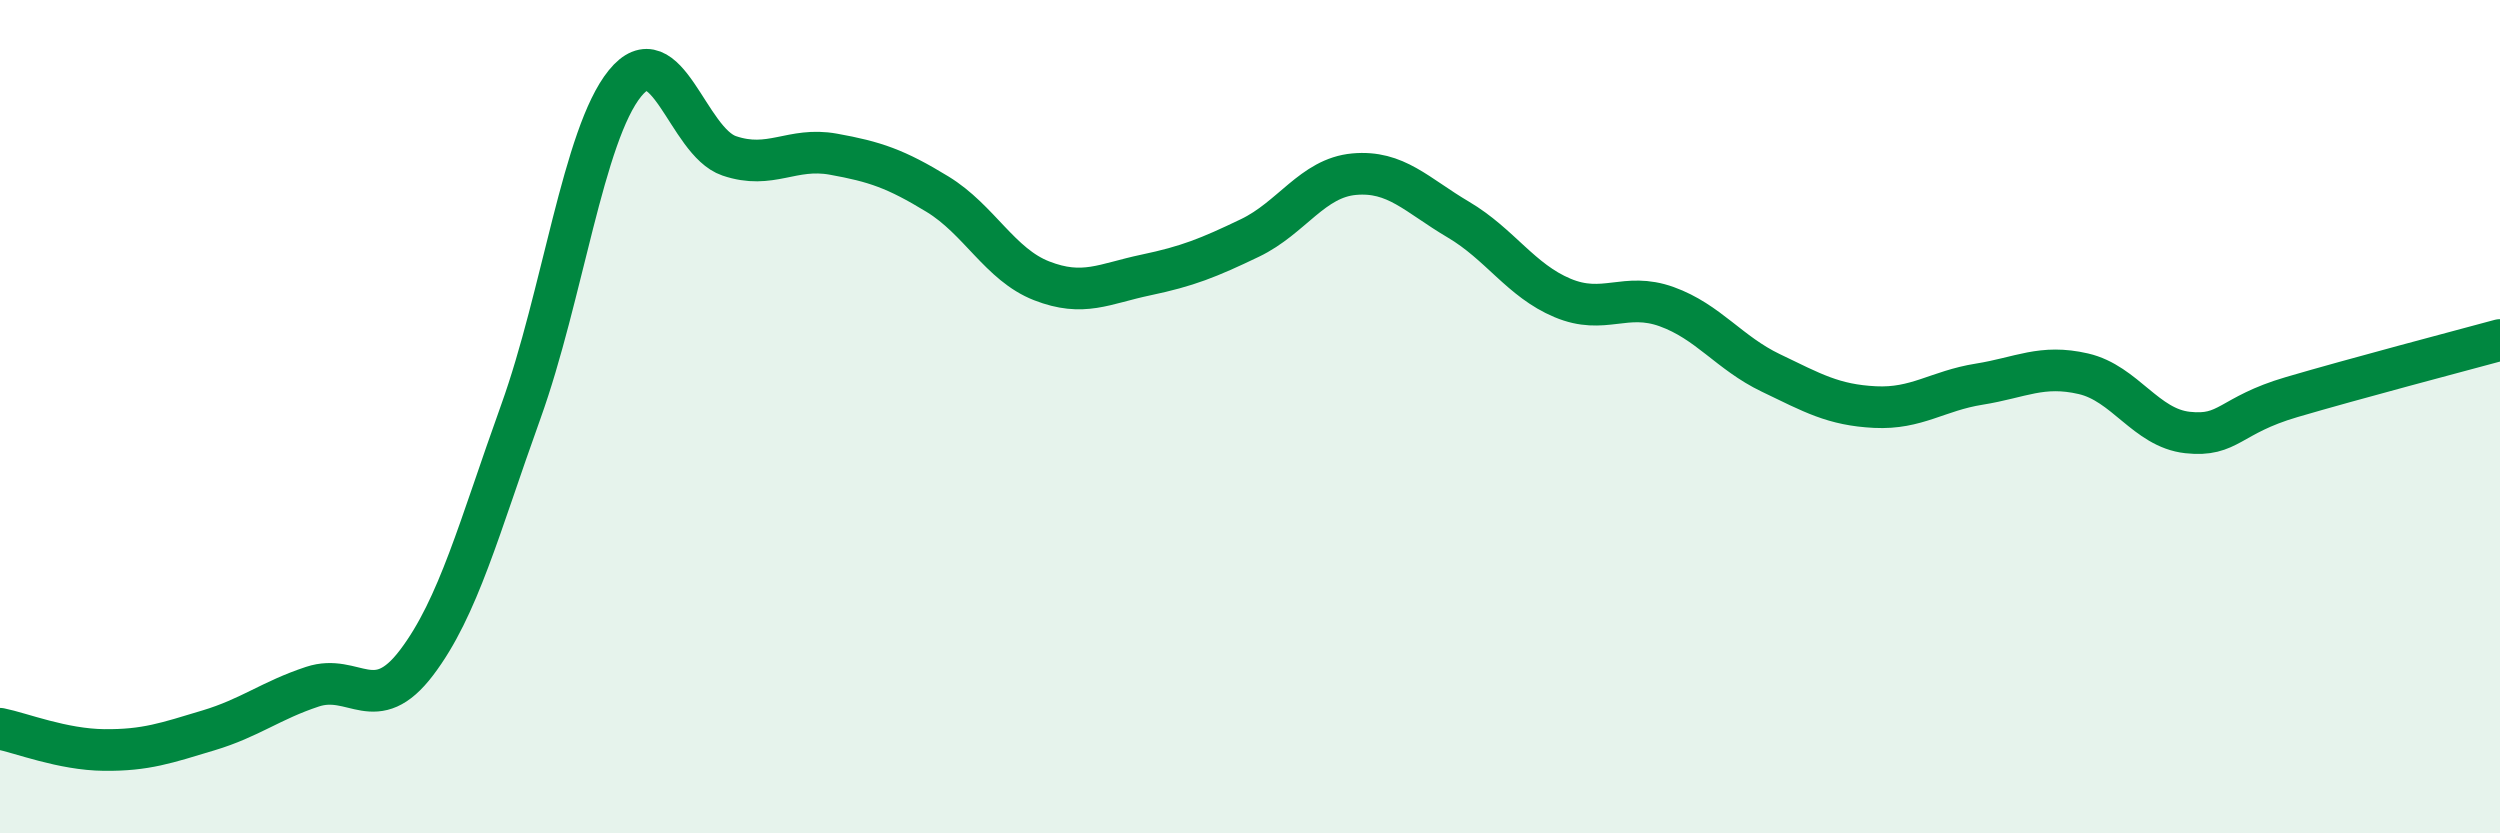
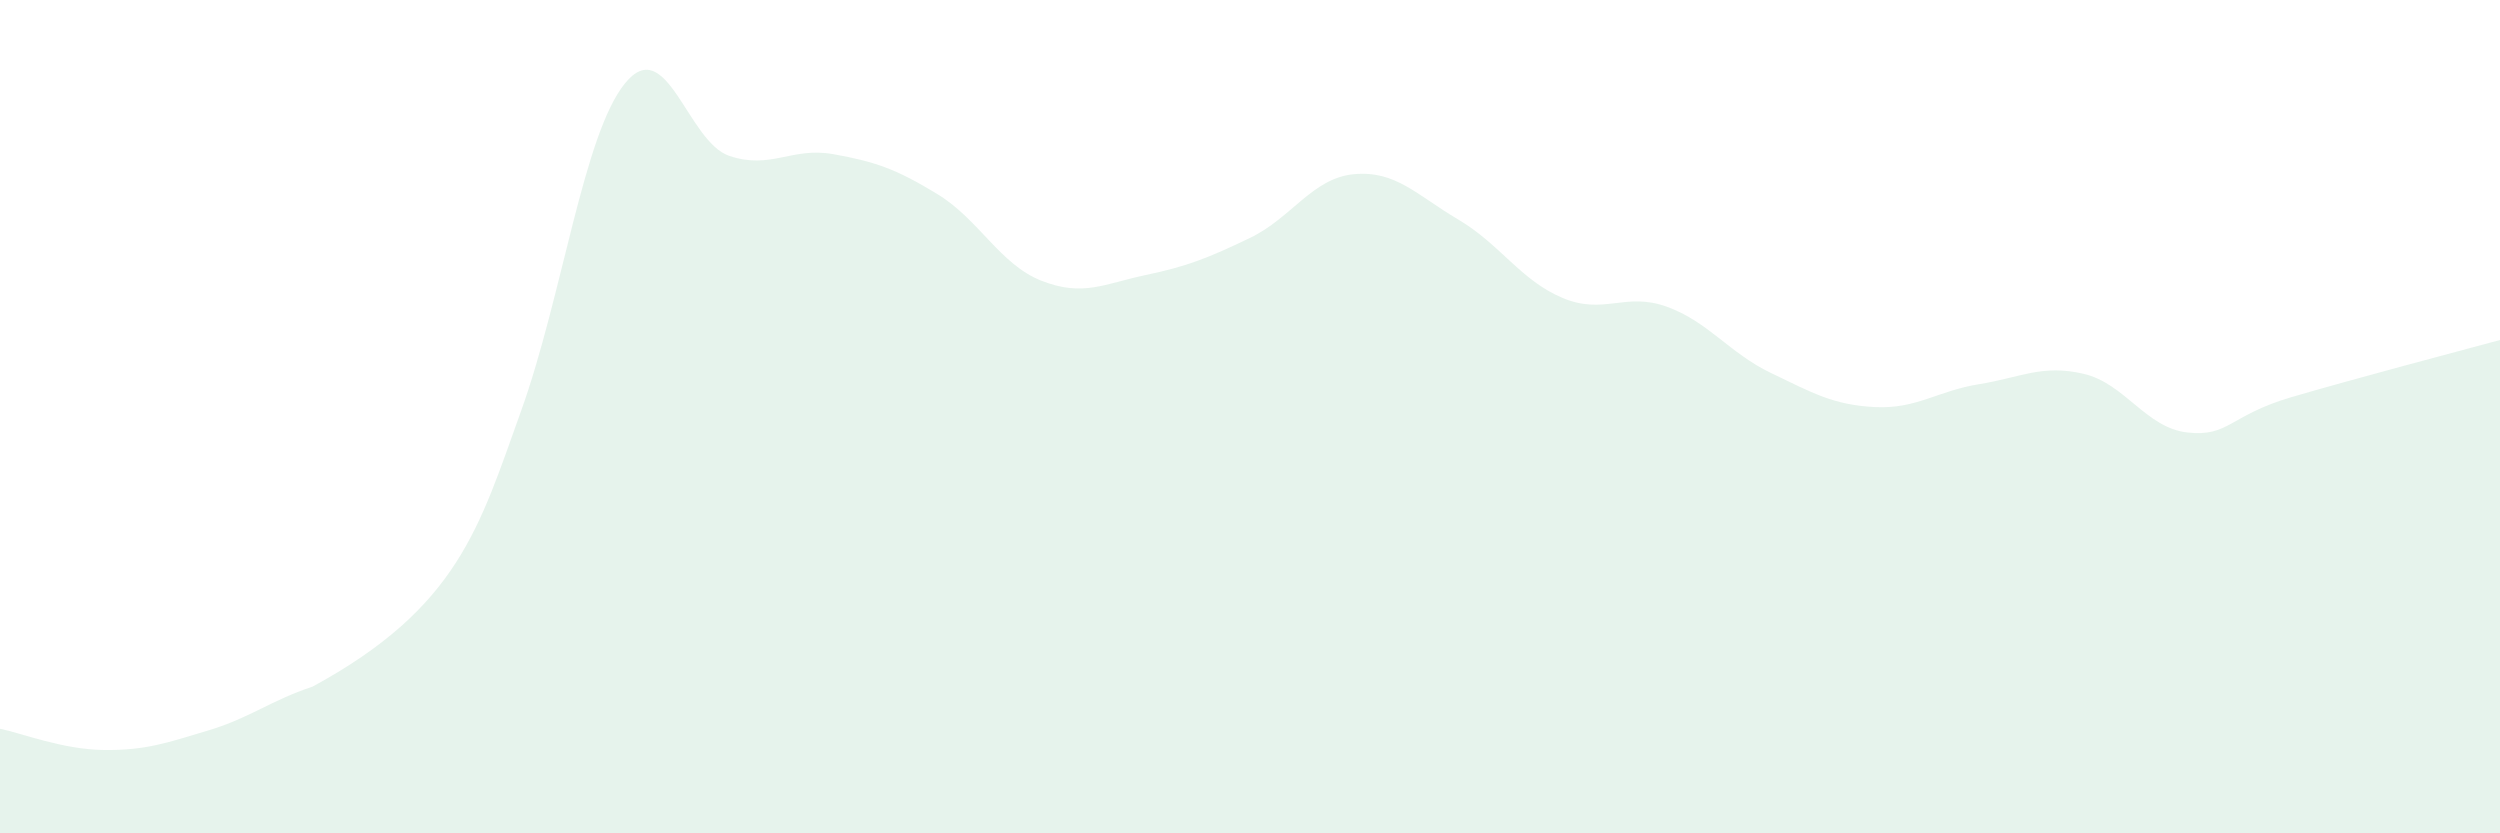
<svg xmlns="http://www.w3.org/2000/svg" width="60" height="20" viewBox="0 0 60 20">
-   <path d="M 0,17.49 C 0.5,17.59 1.5,17.99 2.5,18 C 3.5,18.01 4,17.83 5,17.53 C 6,17.23 6.5,16.81 7.5,16.48 C 8.5,16.15 9,17.22 10,15.9 C 11,14.58 11.5,12.66 12.5,9.88 C 13.5,7.1 14,3.23 15,2 C 16,0.77 16.5,3.4 17.5,3.74 C 18.5,4.08 19,3.52 20,3.7 C 21,3.88 21.5,4.05 22.5,4.66 C 23.5,5.27 24,6.35 25,6.74 C 26,7.13 26.5,6.81 27.5,6.6 C 28.5,6.39 29,6.19 30,5.71 C 31,5.23 31.5,4.27 32.5,4.18 C 33.5,4.09 34,4.68 35,5.27 C 36,5.86 36.5,6.73 37.5,7.15 C 38.5,7.57 39,7 40,7.36 C 41,7.72 41.5,8.47 42.5,8.95 C 43.5,9.43 44,9.72 45,9.77 C 46,9.82 46.5,9.38 47.5,9.22 C 48.5,9.06 49,8.74 50,8.97 C 51,9.2 51.5,10.27 52.5,10.38 C 53.5,10.49 53.5,9.97 55,9.53 C 56.5,9.09 59,8.43 60,8.16L60 20L0 20Z" fill="#008740" opacity="0.1" stroke-linecap="round" stroke-linejoin="round" />
-   <path d="M 0,17.49 C 0.5,17.59 1.5,17.99 2.5,18 C 3.5,18.01 4,17.83 5,17.53 C 6,17.23 6.5,16.81 7.5,16.48 C 8.5,16.15 9,17.22 10,15.9 C 11,14.58 11.5,12.66 12.5,9.88 C 13.5,7.1 14,3.23 15,2 C 16,0.77 16.5,3.4 17.5,3.74 C 18.5,4.08 19,3.52 20,3.7 C 21,3.88 21.5,4.05 22.5,4.66 C 23.5,5.27 24,6.35 25,6.74 C 26,7.13 26.5,6.81 27.5,6.6 C 28.5,6.39 29,6.19 30,5.71 C 31,5.23 31.5,4.27 32.5,4.18 C 33.5,4.09 34,4.68 35,5.27 C 36,5.86 36.5,6.73 37.5,7.15 C 38.5,7.57 39,7 40,7.36 C 41,7.72 41.5,8.47 42.5,8.95 C 43.5,9.43 44,9.72 45,9.77 C 46,9.82 46.5,9.38 47.5,9.22 C 48.5,9.06 49,8.74 50,8.97 C 51,9.2 51.5,10.27 52.5,10.38 C 53.5,10.49 53.5,9.97 55,9.53 C 56.5,9.09 59,8.43 60,8.16" stroke="#008740" stroke-width="1" fill="none" stroke-linecap="round" stroke-linejoin="round" />
+   <path d="M 0,17.49 C 0.5,17.59 1.5,17.99 2.5,18 C 3.5,18.01 4,17.83 5,17.53 C 6,17.23 6.5,16.81 7.5,16.48 C 11,14.58 11.5,12.66 12.5,9.88 C 13.5,7.1 14,3.23 15,2 C 16,0.77 16.5,3.4 17.5,3.74 C 18.5,4.08 19,3.52 20,3.7 C 21,3.88 21.5,4.05 22.5,4.66 C 23.5,5.27 24,6.35 25,6.74 C 26,7.13 26.5,6.81 27.5,6.6 C 28.5,6.39 29,6.19 30,5.71 C 31,5.23 31.5,4.27 32.5,4.18 C 33.5,4.09 34,4.68 35,5.27 C 36,5.86 36.5,6.73 37.5,7.15 C 38.5,7.57 39,7 40,7.36 C 41,7.72 41.5,8.47 42.5,8.95 C 43.5,9.43 44,9.72 45,9.77 C 46,9.82 46.5,9.38 47.5,9.22 C 48.5,9.06 49,8.74 50,8.97 C 51,9.2 51.5,10.27 52.5,10.38 C 53.5,10.49 53.5,9.97 55,9.53 C 56.5,9.09 59,8.43 60,8.16L60 20L0 20Z" fill="#008740" opacity="0.1" stroke-linecap="round" stroke-linejoin="round" />
</svg>